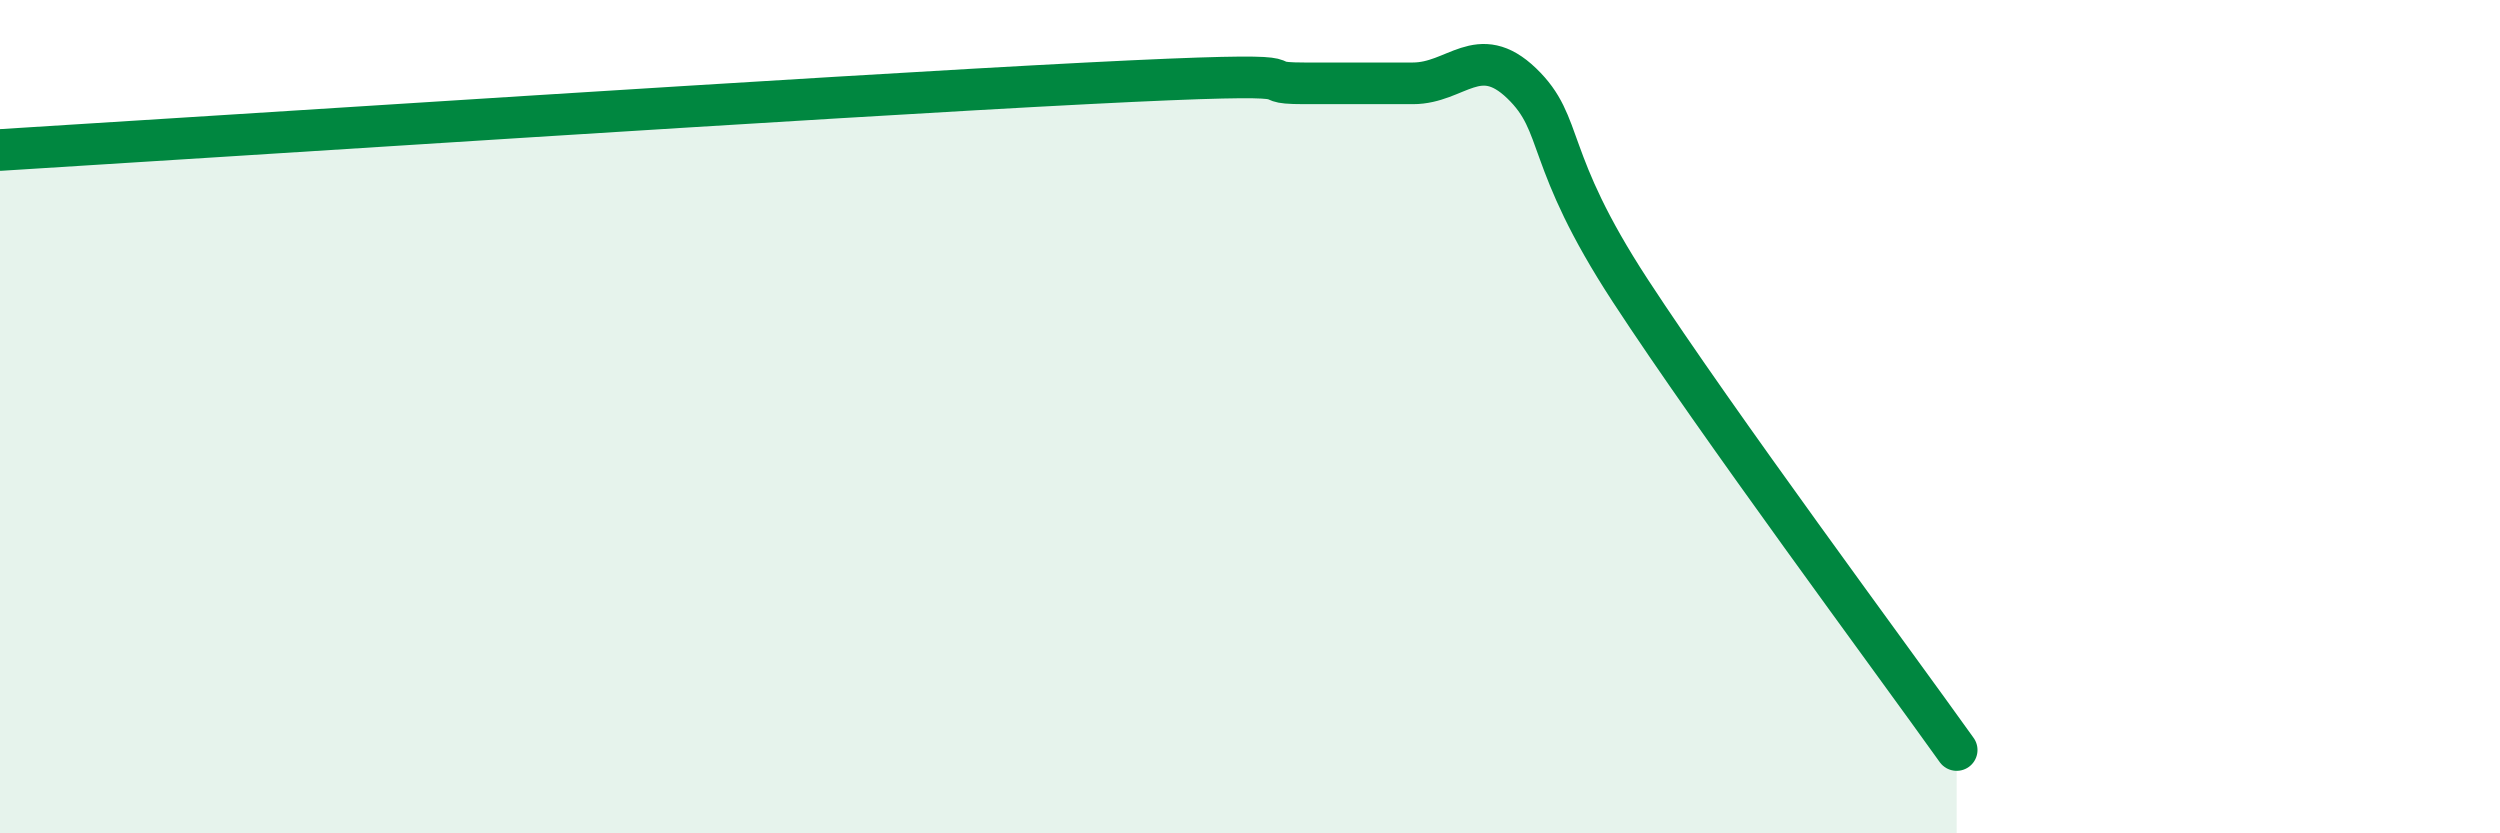
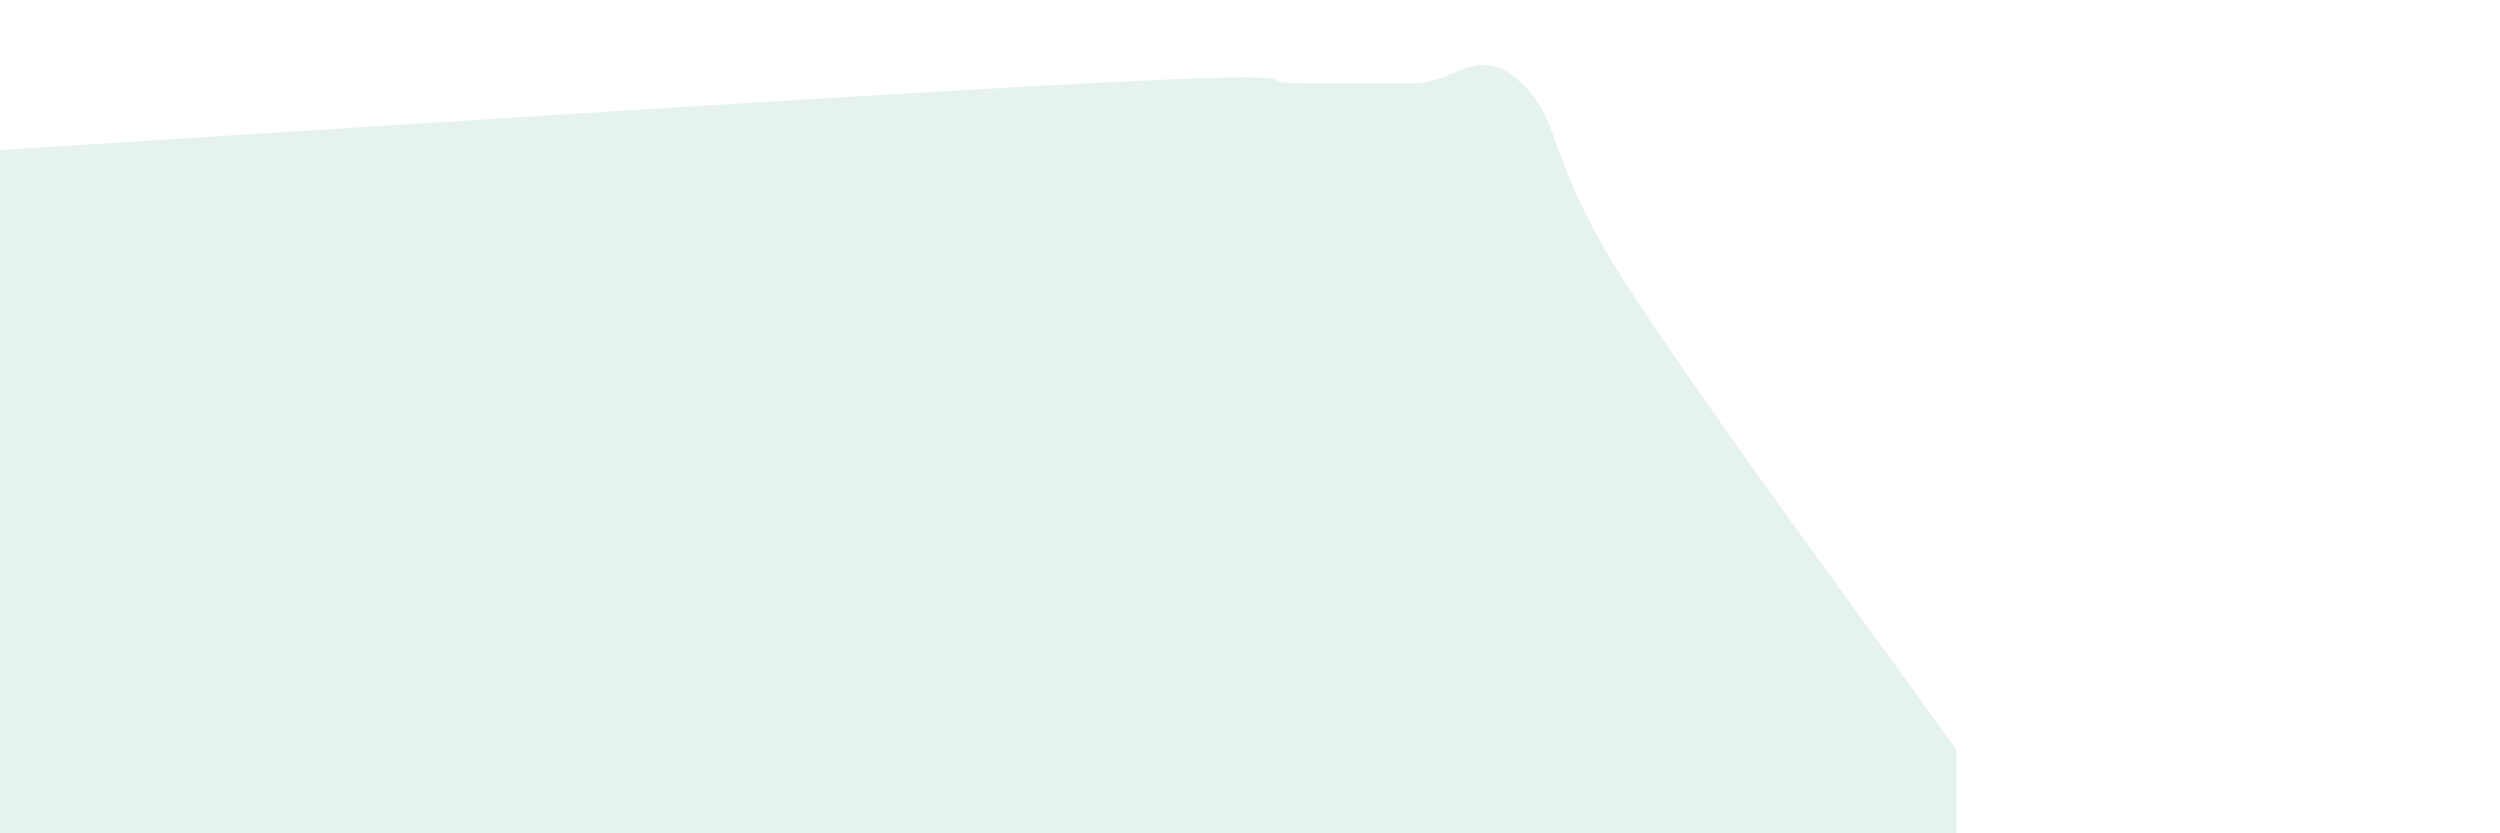
<svg xmlns="http://www.w3.org/2000/svg" width="60" height="20" viewBox="0 0 60 20">
  <path d="M 0,3.6 C 5.22,3.28 19.83,2.32 26.09,2 C 32.35,1.68 29.74,2 31.3,2 C 32.86,2 32.87,2 33.91,2 C 34.95,2 35.48,1 36.52,2 C 37.56,3 37.04,3.78 39.13,6.98 C 41.22,10.18 45.39,15.8 46.96,18L46.96 20L0 20Z" fill="#008740" opacity="0.1" stroke-linecap="round" stroke-linejoin="round" />
-   <path d="M 0,3.6 C 5.22,3.28 19.83,2.32 26.09,2 C 32.35,1.68 29.74,2 31.3,2 C 32.86,2 32.87,2 33.91,2 C 34.95,2 35.48,1 36.52,2 C 37.56,3 37.04,3.78 39.13,6.98 C 41.22,10.18 45.39,15.8 46.96,18" stroke="#008740" stroke-width="1" fill="none" stroke-linecap="round" stroke-linejoin="round" />
</svg>